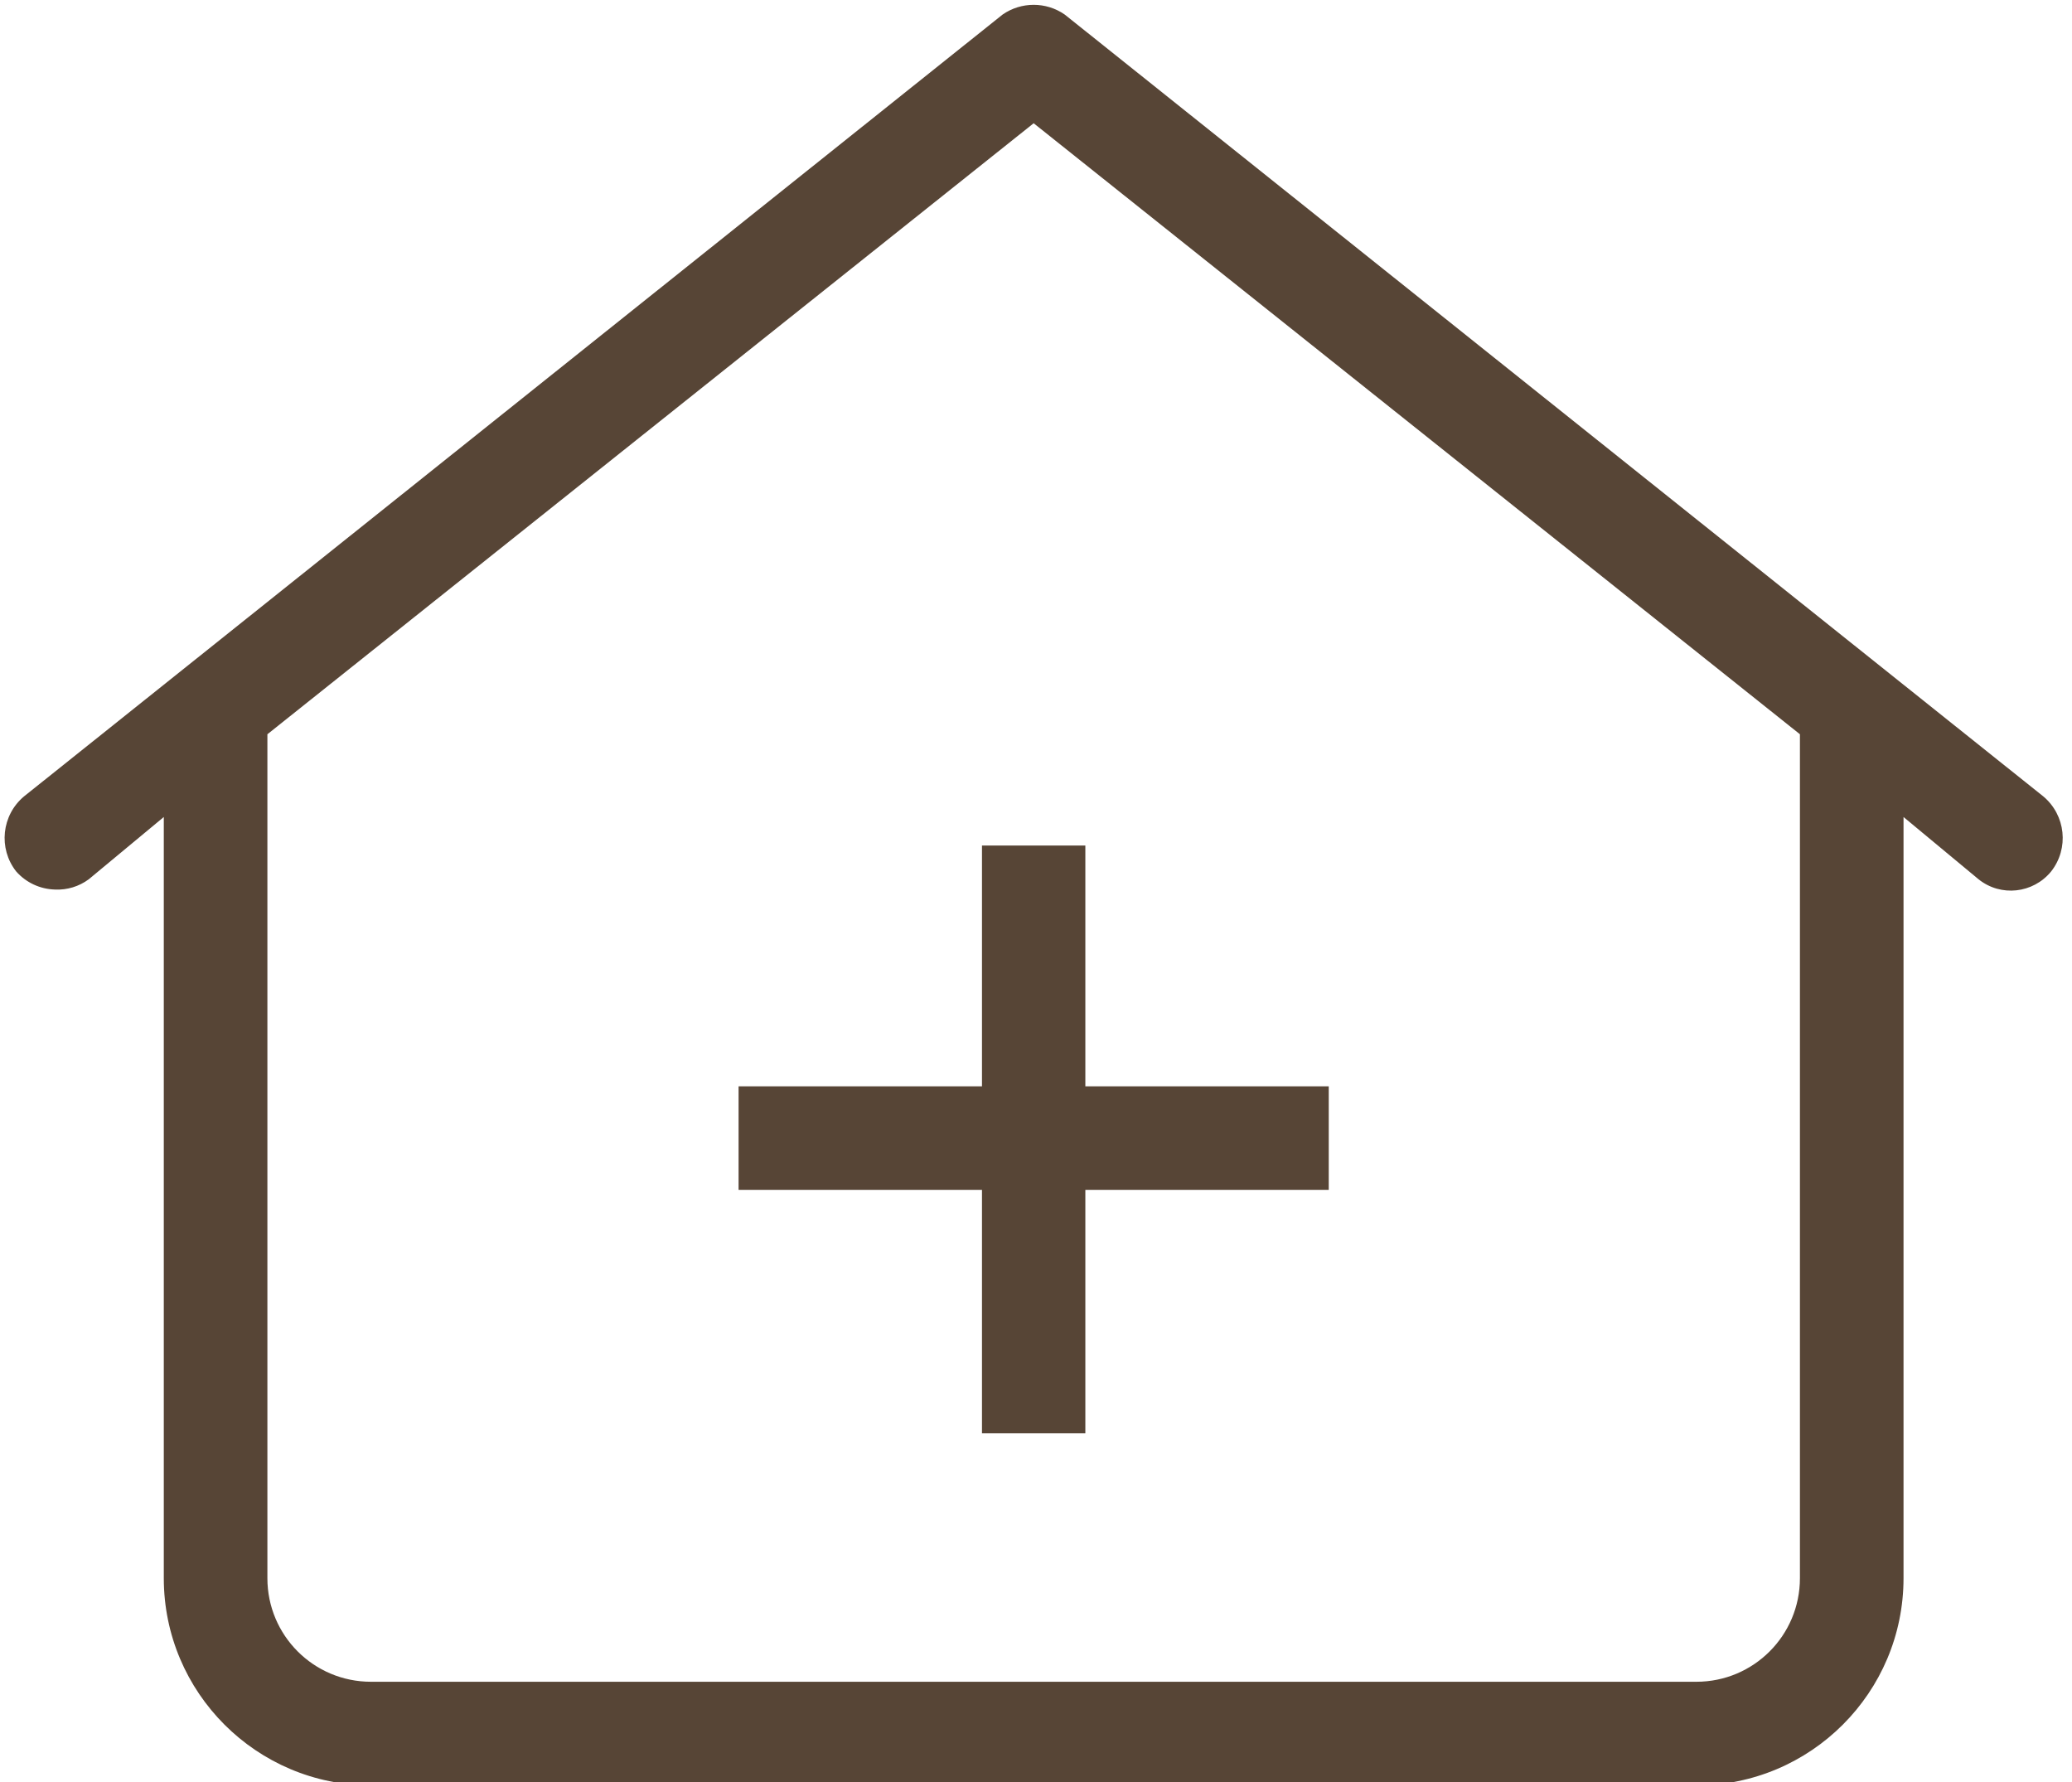
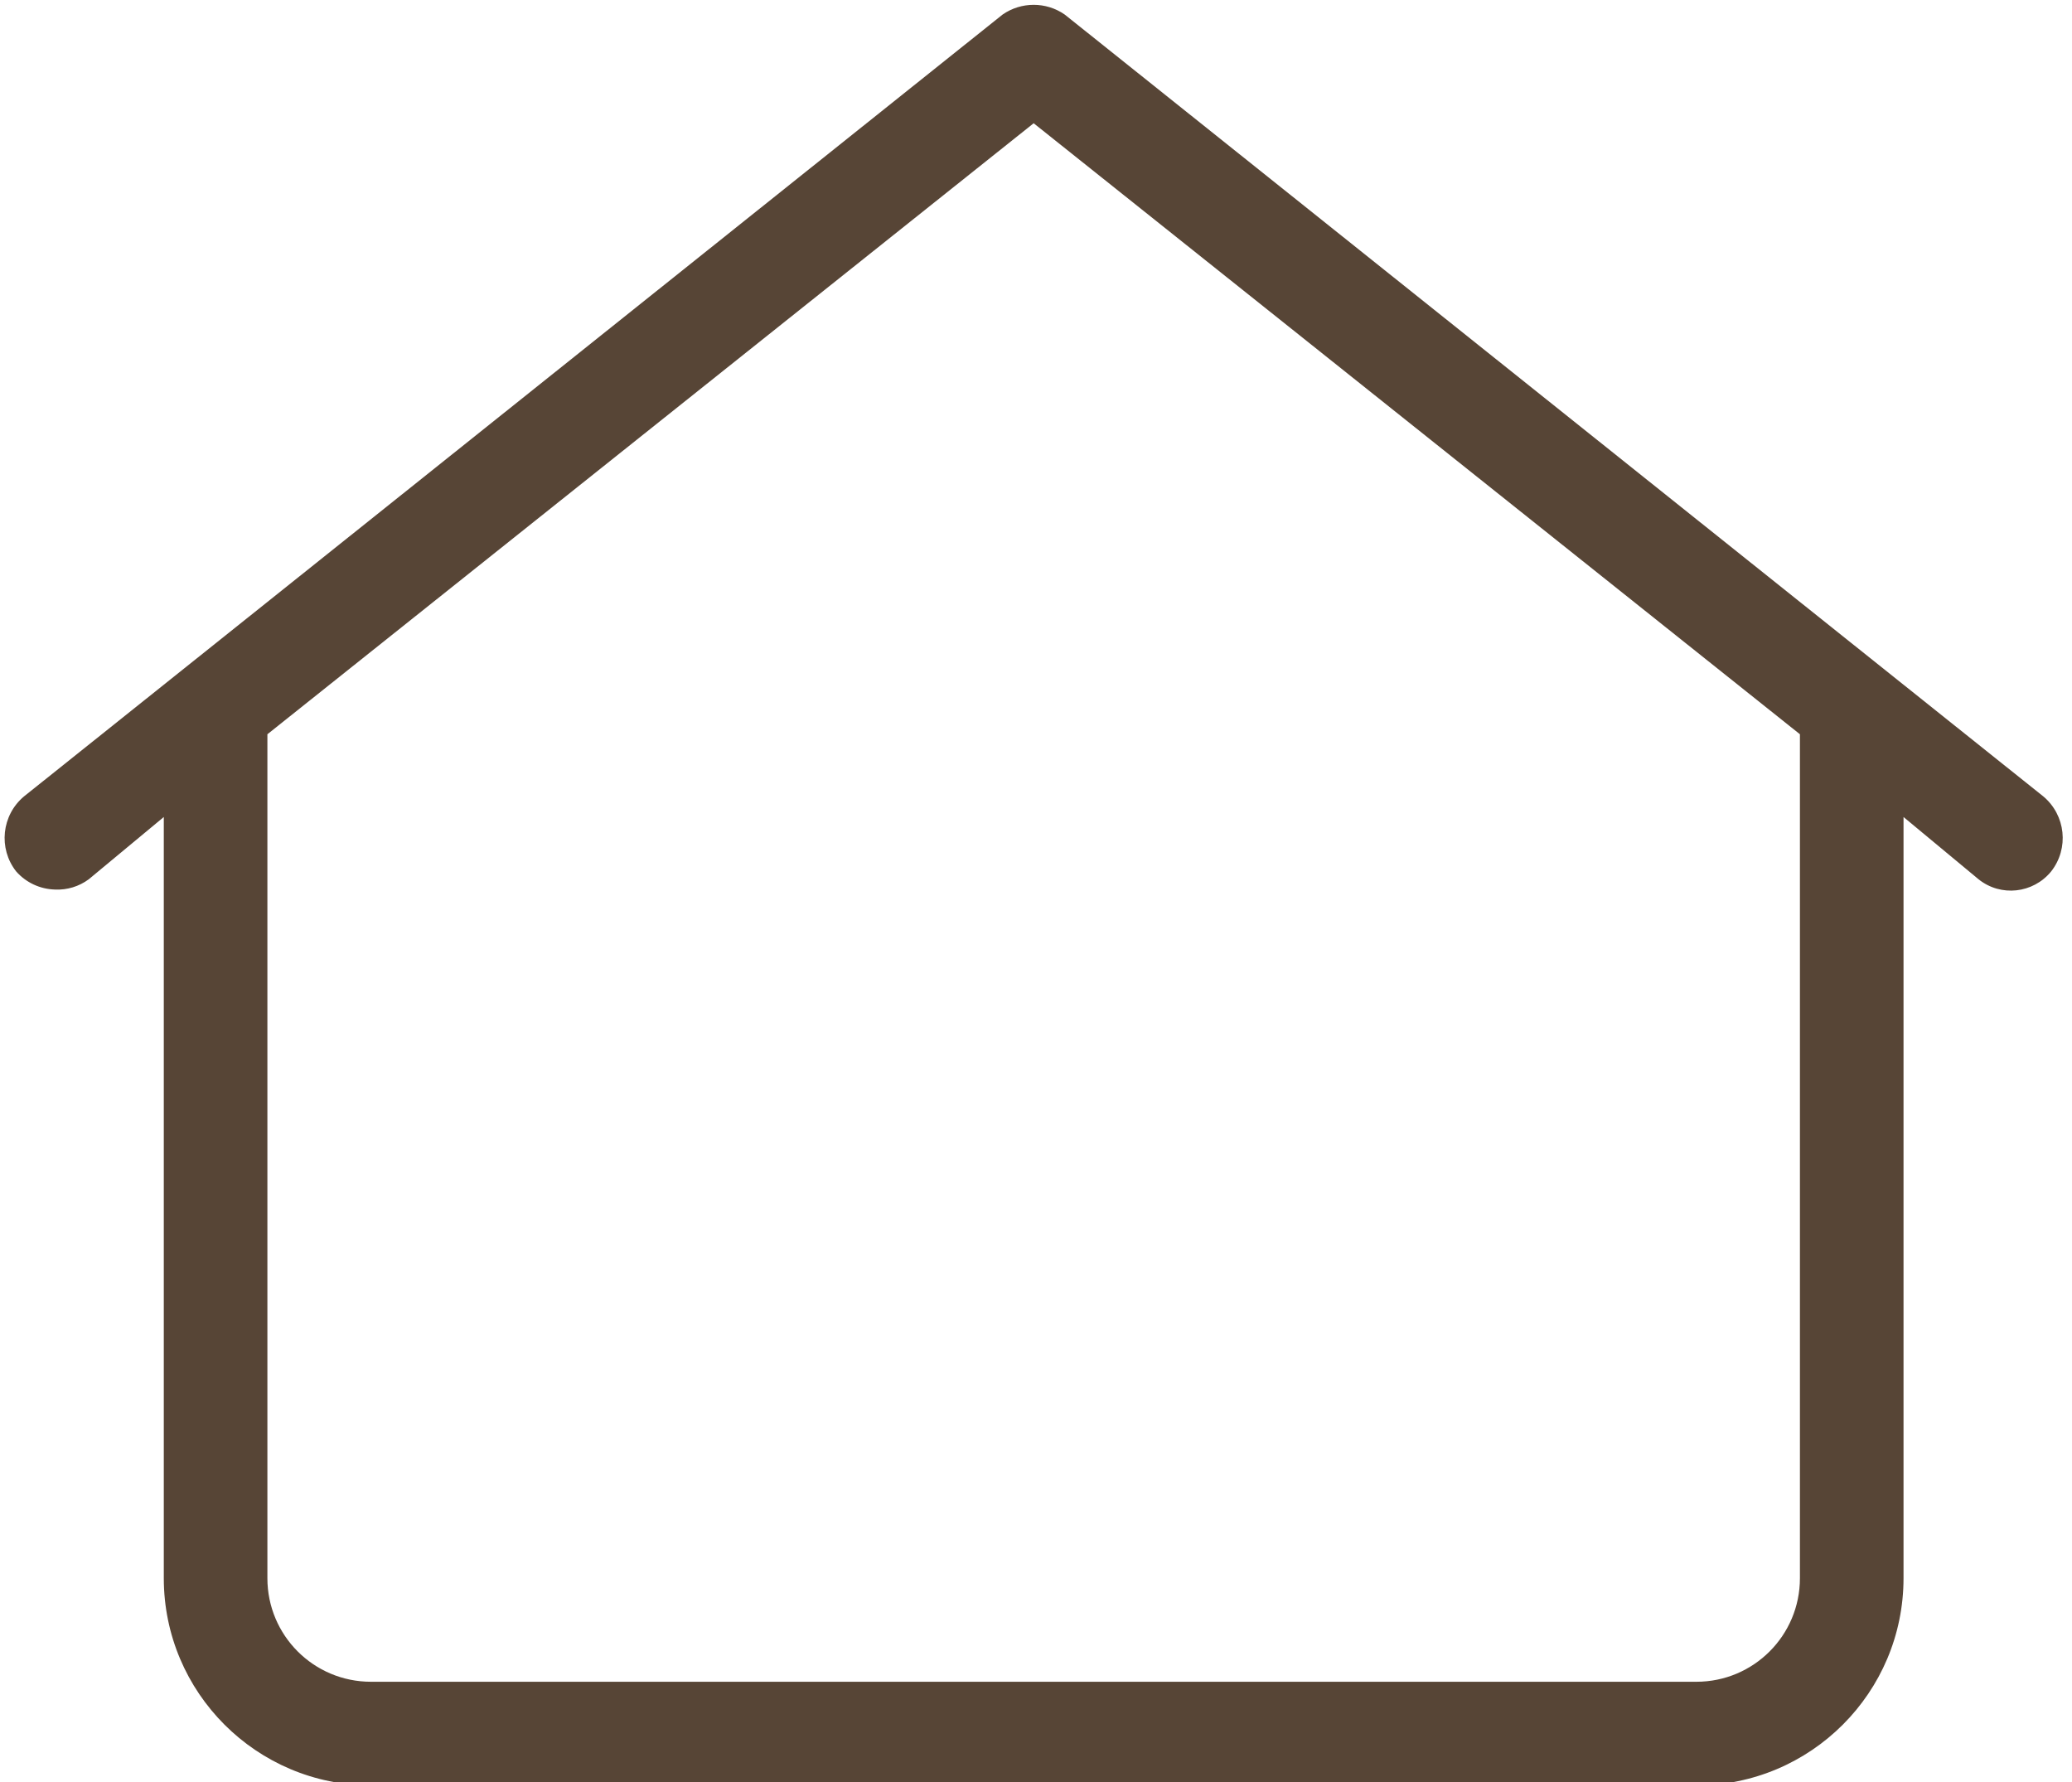
<svg xmlns="http://www.w3.org/2000/svg" fill="#000000" height="38.1" preserveAspectRatio="xMidYMid meet" version="1" viewBox="-0.1 -0.1 44.3 38.1" width="44.3" zoomAndPan="magnify">
  <g fill="#574536" id="change1_1">
    <path d="M 38.383 33.641 C 38.383 34.863 37.395 35.855 36.168 35.855 L 7.832 35.855 C 6.605 35.855 5.617 34.863 5.617 33.641 L 5.617 15.598 L 22 2.535 L 38.383 15.598 Z M 43.754 18.531 C 44.141 18.039 44.066 17.328 43.586 16.926 L 22.664 0.211 C 22.266 -0.066 21.734 -0.066 21.336 0.211 L 0.414 16.926 C -0.066 17.328 -0.141 18.039 0.246 18.531 C 0.457 18.77 0.758 18.91 1.078 18.918 C 1.336 18.93 1.59 18.852 1.797 18.699 L 3.402 17.367 L 3.402 33.641 C 3.402 36.086 5.387 38.07 7.832 38.07 L 36.168 38.07 C 38.613 38.07 40.598 36.086 40.598 33.641 L 40.598 17.367 L 42.203 18.699 C 42.676 19.078 43.367 19.004 43.754 18.531" />
-     <path d="M 23.105 30.543 L 23.105 25.34 L 28.309 25.34 L 28.309 23.125 L 23.105 23.125 L 23.105 17.977 L 20.895 17.977 L 20.895 23.125 L 15.691 23.125 L 15.691 25.34 L 20.895 25.34 L 20.895 30.543 L 23.105 30.543" />
  </g>
</svg>